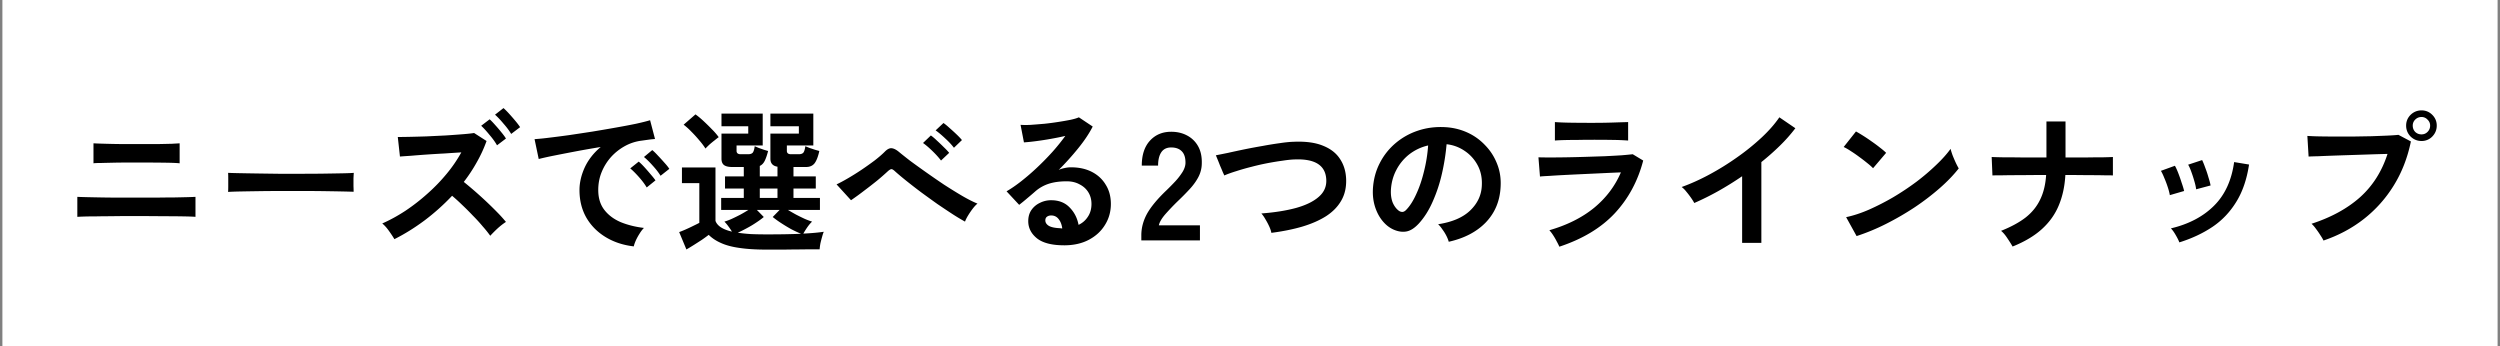
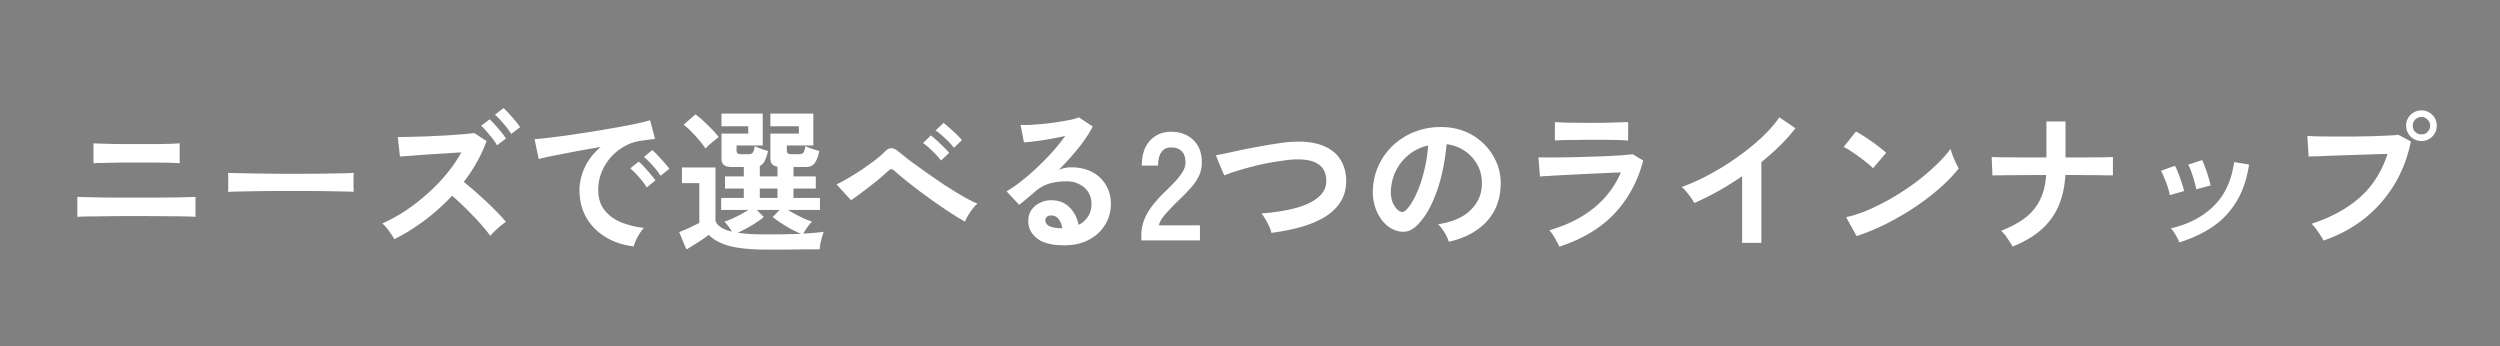
<svg xmlns="http://www.w3.org/2000/svg" width="520" height="72" fill="none">
  <rect width="100%" height="100%" fill="#808080" stroke="none" />
-   <path fill="#fff" d="M.5 0h519v72H.5z" />
  <path d="M16.084 45.104v-4.16c.405.021 1.067.043 1.984.064.917.021 1.984.043 3.2.064 1.216.021 2.496.032 3.84.032H32.596c1.237-.021 2.4-.032 3.488-.032 1.11-.021 2.07-.043 2.88-.064.81-.021 1.376-.043 1.696-.064v4.16c-.448-.043-1.28-.075-2.496-.096a241.072 241.072 0 0 0-4.224-.032c-1.6-.021-3.253-.032-4.96-.032h-2.784c-1.024 0-2.07.01-3.136.032-1.067 0-2.08.01-3.04.032-.96 0-1.792.01-2.496.032a36.77 36.77 0 0 0-1.44.064Zm3.36-11.136v-4.16c.32.021.821.043 1.504.064.683.021 1.483.043 2.4.064.939.021 1.91.032 2.912.032H32.82c1.13-.021 2.101-.043 2.912-.064.81-.043 1.355-.075 1.632-.096v4.16c-.533-.064-1.515-.107-2.944-.128a349.069 349.069 0 0 0-5.152-.032h-2.752c-1.003 0-1.995.01-2.976.032-.981.021-1.845.043-2.592.064-.747 0-1.248.021-1.504.064Zm28 5.952c.021-.299.032-.704.032-1.216v-1.536c0-.512-.01-.917-.032-1.216.405.021 1.12.043 2.144.064 1.045.021 2.283.043 3.712.064 1.45.021 2.997.043 4.64.064h4.928c1.643 0 3.19-.01 4.64-.032a705.38 705.38 0 0 0 3.808-.064c1.067-.021 1.824-.053 2.272-.096-.021.277-.043.672-.064 1.184v1.568c.021.512.032.907.032 1.184-.533-.021-1.323-.043-2.368-.064-1.024-.021-2.23-.043-3.616-.064a281.929 281.929 0 0 0-4.384-.032h-4.672c-1.579 0-3.083.01-4.512.032-1.43.021-2.72.043-3.872.064-1.13.021-2.027.053-2.688.096Zm34.592 9.824c-.277-.47-.65-1.035-1.12-1.696-.47-.661-.939-1.184-1.408-1.568 1.6-.704 3.2-1.579 4.8-2.624a40.451 40.451 0 0 0 4.576-3.552 36.387 36.387 0 0 0 4-4.128 28.903 28.903 0 0 0 3.072-4.48c-1.045.064-2.197.139-3.456.224a216.816 216.816 0 0 0-7.04.48c-.981.064-1.739.117-2.272.16l-.448-4.064c.533 0 1.333-.01 2.4-.032a293.89 293.89 0 0 0 3.584-.096l3.968-.192a211.28 211.28 0 0 0 3.552-.256c1.067-.085 1.856-.17 2.368-.256l2.592 1.664a27.864 27.864 0 0 1-2.016 4.384 32.039 32.039 0 0 1-2.72 4.128 80.852 80.852 0 0 1 7.072 6.432 28.442 28.442 0 0 1 1.696 1.888c-.533.341-1.099.779-1.696 1.312a27.034 27.034 0 0 0-1.568 1.568 23.165 23.165 0 0 0-1.568-1.952 32.508 32.508 0 0 0-2.048-2.24 53.831 53.831 0 0 0-2.208-2.208 39.405 39.405 0 0 0-2.112-1.92 45.575 45.575 0 0 1-5.76 5.152c-2.07 1.536-4.15 2.827-6.24 3.872Zm21.344-19.52c-.384-.683-.907-1.408-1.568-2.176-.64-.79-1.216-1.419-1.728-1.888l1.76-1.344c.299.256.672.64 1.12 1.152.448.49.885 1.003 1.312 1.536.427.512.747.95.96 1.312l-1.856 1.408Zm2.944-2.368c-.405-.683-.939-1.397-1.6-2.144-.64-.768-1.227-1.387-1.76-1.856l1.76-1.376c.32.277.704.661 1.152 1.152.448.49.885.992 1.312 1.504.427.512.757.95.992 1.312l-1.856 1.408Zm25.504 23.392c-2.219-.256-4.181-.907-5.888-1.952-1.707-1.045-3.04-2.4-4-4.064-.939-1.664-1.408-3.563-1.408-5.696 0-1.536.363-3.104 1.088-4.704.747-1.6 1.856-3.019 3.328-4.256a214.12 214.12 0 0 0-5.12.896c-1.685.32-3.221.619-4.608.896a67.697 67.697 0 0 0-3.168.704l-.864-4.128a52.214 52.214 0 0 0 2.912-.288c1.259-.15 2.667-.33 4.224-.544 1.579-.235 3.2-.48 4.864-.736 1.685-.277 3.307-.555 4.864-.832 1.579-.277 2.987-.544 4.224-.8 1.259-.277 2.24-.523 2.944-.736l1.024 3.904a19.15 19.15 0 0 0-1.248.128c-.469.064-1.003.139-1.6.224a9.561 9.561 0 0 0-3.36 1.088 11.146 11.146 0 0 0-2.88 2.24 10.879 10.879 0 0 0-1.984 3.136c-.491 1.173-.736 2.443-.736 3.808 0 1.643.416 3.008 1.248 4.096.832 1.088 1.963 1.941 3.392 2.56 1.451.597 3.072 1.003 4.864 1.216-.32.32-.629.725-.928 1.216-.299.47-.555.939-.768 1.408-.213.49-.352.896-.416 1.216Zm5.568-14.688c-.405-.661-.949-1.365-1.632-2.112-.661-.747-1.269-1.344-1.824-1.792l1.728-1.44c.32.256.704.63 1.152 1.12.469.49.928.992 1.376 1.504.448.49.789.917 1.024 1.28l-1.824 1.44Zm-2.88 2.432c-.405-.683-.939-1.397-1.6-2.144-.661-.747-1.269-1.355-1.824-1.824l1.76-1.408c.32.256.704.63 1.152 1.12.448.49.885.992 1.312 1.504.448.512.789.939 1.024 1.28l-1.824 1.472ZM159.54 51.92c-2.261 0-4.171-.117-5.728-.352-1.536-.213-2.816-.555-3.84-1.024-1.024-.448-1.877-1.013-2.56-1.696-.384.299-.853.64-1.408 1.024-.555.363-1.12.725-1.696 1.088a42.51 42.51 0 0 1-1.536.928l-1.504-3.616c.363-.128.811-.31 1.344-.544.533-.235 1.056-.48 1.568-.736.533-.256.96-.47 1.28-.64v-8.256h-3.616v-3.264h6.976v11.104c.363 1.045 1.504 1.792 3.424 2.24a10.855 10.855 0 0 0-.736-1.088 8.144 8.144 0 0 0-.832-.992c.448-.128.96-.32 1.536-.576a48.085 48.085 0 0 0 1.824-.896 30.28 30.28 0 0 0 1.632-.96h-5.664v-2.496h4.704v-1.952h-3.904v-2.528h3.904v-1.952h-2.4c-.789 0-1.365-.139-1.728-.416-.341-.277-.512-.715-.512-1.312v-5.216h5.568v-1.536h-5.568v-2.624h8.576v6.624h-5.44v1.12c0 .47.288.704.864.704h1.536c.448 0 .768-.107.96-.32.192-.235.331-.683.416-1.344.213.085.491.203.832.352l1.088.384.864.256c-.213.853-.448 1.536-.704 2.048-.256.512-.597.864-1.024 1.056v2.176h3.68v-2.016c-.981-.15-1.472-.704-1.472-1.664v-5.216h5.92v-1.536h-5.92v-2.624h8.928v6.624h-5.504v1.12c0 .47.288.704.864.704h1.6c.448 0 .768-.107.96-.32.192-.235.331-.683.416-1.344.213.085.501.203.864.352l1.152.384c.384.107.683.192.896.256-.256 1.173-.587 2.027-.992 2.56-.405.512-.992.768-1.76.768h-2.624v1.952h4.64v2.528h-4.64v1.952h5.504v2.496h-6.656c.491.299 1.045.619 1.664.96.619.32 1.227.619 1.824.896.597.256 1.109.448 1.536.576-.341.32-.683.725-1.024 1.216-.32.47-.587.896-.8 1.28 1.707-.085 3.125-.213 4.256-.384-.107.235-.224.587-.352 1.056-.128.448-.245.907-.352 1.376-.085.49-.139.896-.16 1.216h-2.336c-.939.021-1.952.032-3.04.032-1.067.021-2.091.032-3.072.032h-2.496Zm0-3.168c1.387 0 2.667-.01 3.84-.032 1.173-.021 2.251-.053 3.232-.096a27.62 27.62 0 0 1-2.048-.96 34.89 34.89 0 0 1-2.112-1.28 20.53 20.53 0 0 1-1.728-1.248l1.44-1.472h-4.736l1.44 1.472c-.427.363-.949.747-1.568 1.152-.597.405-1.237.79-1.92 1.152-.661.363-1.301.683-1.92.96.811.128 1.717.224 2.72.288 1.003.043 2.123.064 3.36.064Zm-12.8-17.856a14.172 14.172 0 0 0-1.28-1.696 25.757 25.757 0 0 0-1.632-1.792 13.9 13.9 0 0 0-1.632-1.472l2.464-2.144c.512.363 1.067.821 1.664 1.376.597.555 1.184 1.13 1.76 1.728a12.93 12.93 0 0 1 1.408 1.632c-.213.15-.501.373-.864.672-.363.277-.725.576-1.088.896-.341.32-.608.587-.8.8Zm11.296 10.272h3.68v-1.952h-3.68v1.952Zm42.688 4.928a44.814 44.814 0 0 1-2.56-1.536c-.981-.64-2.037-1.344-3.168-2.112-1.109-.79-2.219-1.59-3.328-2.4a126.57 126.57 0 0 1-3.104-2.4c-.96-.768-1.76-1.44-2.4-2.016-.32-.299-.565-.448-.736-.448-.171 0-.405.128-.704.384a51.32 51.32 0 0 1-2.304 2.016c-.875.704-1.781 1.408-2.72 2.112a59.644 59.644 0 0 1-2.688 1.952l-3.008-3.296c.64-.299 1.419-.715 2.336-1.248a54.291 54.291 0 0 0 2.816-1.76 66.913 66.913 0 0 0 2.752-1.952c.853-.661 1.547-1.259 2.08-1.792.533-.555 1.024-.81 1.472-.768.469.043 1.003.32 1.6.832.491.405 1.216.981 2.176 1.728.981.725 2.091 1.525 3.328 2.4a196.3 196.3 0 0 0 3.808 2.624c1.323.853 2.581 1.632 3.776 2.336 1.216.704 2.272 1.237 3.168 1.6-.299.235-.629.587-.992 1.056-.341.448-.661.917-.96 1.408-.299.49-.512.917-.64 1.28Zm-4.992-12.704c-.469-.619-1.067-1.28-1.792-1.984-.725-.704-1.376-1.259-1.952-1.664l1.632-1.568c.341.235.757.587 1.248 1.056.491.448.971.907 1.44 1.376.491.47.864.864 1.12 1.184l-1.696 1.6Zm2.688-2.656c-.469-.619-1.077-1.27-1.824-1.952-.747-.704-1.408-1.259-1.984-1.664l1.632-1.536c.341.235.757.576 1.248 1.024.491.427.981.875 1.472 1.344.491.47.864.864 1.12 1.184l-1.664 1.6Zm22.944 20.288c-2.56 0-4.448-.48-5.664-1.44-1.216-.981-1.824-2.176-1.824-3.584 0-.917.224-1.696.672-2.336a4.39 4.39 0 0 1 1.76-1.472 5.15 5.15 0 0 1 2.336-.544c1.579 0 2.848.49 3.808 1.472.981.981 1.611 2.197 1.888 3.648a4.524 4.524 0 0 0 1.92-1.664c.512-.747.768-1.643.768-2.688 0-.896-.213-1.696-.64-2.4-.427-.704-1.035-1.259-1.824-1.664-.768-.427-1.664-.64-2.688-.64-1.429 0-2.677.17-3.744.512a8.114 8.114 0 0 0-2.848 1.632c-.384.341-.896.779-1.536 1.312a41.01 41.01 0 0 1-1.76 1.44l-2.624-2.816c.96-.555 1.984-1.259 3.072-2.112a48.077 48.077 0 0 0 3.296-2.848A56.68 56.68 0 0 0 218.9 31.6a43.672 43.672 0 0 0 2.688-3.328 57.25 57.25 0 0 1-3.008.608 61.494 61.494 0 0 1-3.104.48 38.23 38.23 0 0 1-2.496.256l-.704-3.648a17.79 17.79 0 0 0 2.144 0c.875-.064 1.813-.139 2.816-.224a56.828 56.828 0 0 0 2.912-.384 61.1 61.1 0 0 0 2.56-.448c.768-.17 1.333-.341 1.696-.512l2.88 1.92c-.725 1.43-1.728 2.933-3.008 4.512a57.473 57.473 0 0 1-4.064 4.512c.363-.17.768-.299 1.216-.384a5.65 5.65 0 0 1 1.312-.16c1.685 0 3.147.32 4.384.96 1.237.64 2.197 1.536 2.88 2.688.704 1.13 1.056 2.453 1.056 3.968 0 1.6-.405 3.05-1.216 4.352-.789 1.301-1.909 2.336-3.36 3.104-1.451.768-3.157 1.152-5.12 1.152Zm-.416-3.52c-.107-.81-.363-1.461-.768-1.952-.384-.49-.896-.736-1.536-.736-.341 0-.629.085-.864.256-.235.17-.352.427-.352.768 0 .448.235.821.704 1.12.491.299 1.301.47 2.432.512a.605.605 0 0 0 .192.032h.192ZM237.396 50v-1.056c0-1.536.395-3.03 1.184-4.48.811-1.45 2.155-3.072 4.032-4.864.661-.64 1.291-1.28 1.888-1.92a13.624 13.624 0 0 0 1.472-1.92c.384-.64.587-1.248.608-1.824.021-1.11-.235-1.93-.768-2.464-.512-.533-1.248-.8-2.208-.8-.917 0-1.6.33-2.048.992-.448.661-.672 1.59-.672 2.784h-3.392c0-2.219.565-3.947 1.696-5.184s2.603-1.856 4.416-1.856c1.237 0 2.336.256 3.296.768a5.552 5.552 0 0 1 2.304 2.24c.555.981.811 2.187.768 3.616a6.184 6.184 0 0 1-.704 2.784c-.448.853-1.045 1.685-1.792 2.496a54.303 54.303 0 0 1-2.496 2.528 50.51 50.51 0 0 0-2.624 2.752c-.747.875-1.184 1.632-1.312 2.272h8.544V50h-12.192Zm27.047-1.568c-.064-.384-.213-.832-.448-1.344a14.557 14.557 0 0 0-.8-1.504c-.277-.49-.555-.885-.832-1.184 2.795-.213 5.205-.597 7.232-1.152 2.048-.576 3.616-1.344 4.704-2.304 1.109-.96 1.632-2.144 1.568-3.552-.128-3.008-2.347-4.416-6.656-4.224-.661.021-1.472.107-2.432.256-.96.128-2.005.299-3.136.512a50.55 50.55 0 0 0-3.36.768 46.503 46.503 0 0 0-3.136.896c-.981.299-1.813.597-2.496.896 0-.021-.096-.235-.288-.64a46.391 46.391 0 0 0-.608-1.44 48.356 48.356 0 0 0-.576-1.44c-.171-.427-.267-.65-.288-.672a269.1 269.1 0 0 0 2.56-.512c1.045-.235 2.187-.48 3.424-.736 1.259-.256 2.517-.49 3.776-.704a71.522 71.522 0 0 1 3.552-.576c1.131-.17 2.091-.267 2.88-.288 2.453-.107 4.469.16 6.048.8 1.579.619 2.763 1.525 3.552 2.72.811 1.195 1.248 2.603 1.312 4.224.064 1.728-.277 3.232-1.024 4.512-.725 1.259-1.781 2.336-3.168 3.232-1.387.875-3.051 1.6-4.992 2.176-1.92.555-4.043.981-6.368 1.28Zm36.896 1.856c-.085-.341-.245-.747-.48-1.216a8.813 8.813 0 0 0-.832-1.344 6.093 6.093 0 0 0-.896-1.088c2.923-.448 5.141-1.397 6.656-2.848 1.536-1.472 2.347-3.2 2.432-5.184.085-1.579-.203-2.987-.864-4.224a8.202 8.202 0 0 0-2.72-3.008A8.142 8.142 0 0 0 300.891 30a44.978 44.978 0 0 1-.96 6.08 31.022 31.022 0 0 1-1.92 5.824c-.789 1.813-1.76 3.35-2.912 4.608-.875.939-1.728 1.483-2.56 1.632-.811.15-1.675.032-2.592-.352-.896-.384-1.685-.992-2.368-1.824-.683-.832-1.205-1.813-1.568-2.944-.363-1.152-.512-2.379-.448-3.68.107-1.941.565-3.712 1.376-5.312a13.342 13.342 0 0 1 3.264-4.192 14.003 14.003 0 0 1 4.704-2.656c1.771-.597 3.659-.843 5.664-.736 1.621.085 3.147.448 4.576 1.088a11.635 11.635 0 0 1 3.744 2.656c1.088 1.11 1.92 2.4 2.496 3.872.597 1.472.843 3.083.736 4.832-.149 2.923-1.173 5.376-3.072 7.36-1.899 1.963-4.469 3.307-7.712 4.032Zm-10.4-6.464c.235.17.48.256.736.256s.512-.128.768-.384c.768-.768 1.472-1.856 2.112-3.264.661-1.408 1.205-2.997 1.632-4.768a30.72 30.72 0 0 0 .864-5.408 10.01 10.01 0 0 0-3.936 1.856 9.933 9.933 0 0 0-2.688 3.264c-.661 1.259-1.035 2.645-1.12 4.16-.043 1.003.085 1.877.384 2.624.32.725.736 1.28 1.248 1.664Zm33.408 7.488a12.703 12.703 0 0 0-.544-1.088 13.105 13.105 0 0 0-.736-1.28 7.932 7.932 0 0 0-.8-1.056c3.691-1.067 6.784-2.613 9.28-4.64 2.496-2.048 4.363-4.512 5.6-7.392-1.067.043-2.283.096-3.648.16-1.344.064-2.72.128-4.128.192-1.387.064-2.709.128-3.968.192a183.13 183.13 0 0 0-3.232.192c-.896.043-1.515.085-1.856.128l-.32-4c.555.021 1.344.032 2.368.032 1.024 0 2.176-.01 3.456-.032 1.28-.021 2.603-.053 3.968-.096 1.365-.043 2.688-.085 3.968-.128 1.301-.064 2.464-.128 3.488-.192a80.338 80.338 0 0 0 2.368-.224l2.176 1.312c-1.109 4.267-3.083 7.925-5.92 10.976-2.837 3.03-6.677 5.344-11.52 6.944Zm-.928-22.08v-3.84c.811.064 1.867.107 3.168.128 1.301.021 2.805.032 4.512.032 1.643 0 3.115-.021 4.416-.064 1.301-.043 2.347-.075 3.136-.096v3.84a51.628 51.628 0 0 0-3.072-.128 262.546 262.546 0 0 0-4.48-.032c-.96 0-1.941.01-2.944.032-.981 0-1.899.01-2.752.032-.832.021-1.493.053-1.984.096Zm38.944 21.28V36.656a66.921 66.921 0 0 1-4.992 3.104 56.271 56.271 0 0 1-4.96 2.464c-.171-.32-.405-.693-.704-1.12a17.842 17.842 0 0 0-.96-1.248 5.093 5.093 0 0 0-.96-.96c1.856-.661 3.776-1.525 5.76-2.592a54.54 54.54 0 0 0 5.728-3.552 47.385 47.385 0 0 0 5.088-4.096c1.536-1.43 2.784-2.848 3.744-4.256l3.328 2.272a32.67 32.67 0 0 1-3.2 3.616 50.871 50.871 0 0 1-3.872 3.424v16.8h-4Zm23.808-1.408-2.176-3.936c1.515-.32 3.104-.843 4.768-1.568a51.573 51.573 0 0 0 5.056-2.592 55.278 55.278 0 0 0 4.8-3.2 45.925 45.925 0 0 0 4.096-3.488c1.237-1.173 2.24-2.293 3.008-3.36.085.363.224.81.416 1.344.213.533.437 1.056.672 1.568.235.49.437.875.608 1.152-1.045 1.344-2.357 2.71-3.936 4.096a51.564 51.564 0 0 1-5.184 3.968 58.551 58.551 0 0 1-5.952 3.456 43.024 43.024 0 0 1-6.176 2.56Zm3.424-14.112c-.277-.299-.672-.65-1.184-1.056a33.178 33.178 0 0 0-1.664-1.28 26.188 26.188 0 0 0-1.76-1.216c-.576-.384-1.077-.672-1.504-.864l2.56-3.232c.427.235.928.533 1.504.896a36.24 36.24 0 0 1 1.76 1.184c.619.427 1.195.853 1.728 1.28.533.405.96.768 1.28 1.088l-2.72 3.2Zm29.024 16.288c-.277-.49-.64-1.067-1.088-1.728-.448-.683-.885-1.195-1.312-1.536 2.091-.832 3.797-1.76 5.12-2.784 1.323-1.045 2.325-2.283 3.008-3.712.704-1.43 1.12-3.136 1.248-5.12-1.728 0-3.381.01-4.96.032-1.579 0-2.923.01-4.032.032-1.109 0-1.835.01-2.176.032l-.16-3.84c.341.021 1.077.043 2.208.064 1.131 0 2.496.01 4.096.032h5.088v-7.488h3.968v7.488h4.416c1.387-.021 2.56-.032 3.52-.032.96-.021 1.6-.043 1.92-.064v3.84c-.256-.021-.864-.032-1.824-.032-.96-.021-2.144-.032-3.552-.032a299.172 299.172 0 0 0-4.512-.032c-.128 2.347-.587 4.459-1.376 6.336-.768 1.856-1.941 3.499-3.52 4.928-1.557 1.408-3.584 2.613-6.08 3.616Zm34.688-.864c-.171-.448-.427-.96-.768-1.536-.341-.597-.672-1.056-.992-1.376 3.691-.875 6.667-2.432 8.928-4.672 2.283-2.24 3.691-5.28 4.224-9.12l3.104.512c-.469 3.093-1.365 5.696-2.688 7.808-1.301 2.112-2.955 3.84-4.96 5.184-1.984 1.323-4.267 2.39-6.848 3.2Zm-1.984-9.824c-.064-.427-.203-.97-.416-1.632a21.536 21.536 0 0 0-.736-1.952c-.256-.64-.491-1.13-.704-1.472l2.912-1.056c.213.363.448.875.704 1.536.256.661.491 1.333.704 2.016.235.661.405 1.227.512 1.696l-2.976.864Zm5.472-1.216c-.043-.427-.16-.97-.352-1.632a26.818 26.818 0 0 0-.64-1.984c-.235-.661-.459-1.163-.672-1.504l2.912-.96c.192.384.405.907.64 1.568.256.661.48 1.333.672 2.016.213.661.363 1.227.448 1.696l-3.008.8Zm26.496 10.656a8.573 8.573 0 0 0-.64-1.088 16.889 16.889 0 0 0-.928-1.344c-.32-.448-.629-.8-.928-1.056 4.075-1.323 7.435-3.157 10.08-5.504 2.645-2.368 4.555-5.376 5.728-9.024a285.92 285.92 0 0 0-3.424.096c-1.259.043-2.56.085-3.904.128-1.344.043-2.635.085-3.872.128-1.216.043-2.283.085-3.2.128-.917.021-1.589.043-2.016.064l-.256-4.288a53.31 53.31 0 0 0 2.432.096c1.024.021 2.144.032 3.36.032h3.776c1.301-.021 2.549-.043 3.744-.064 1.216-.043 2.315-.085 3.296-.128.981-.043 1.76-.096 2.336-.16l2.592 1.376c-.704 3.413-1.899 6.475-3.584 9.184a26.443 26.443 0 0 1-6.208 6.944c-2.453 1.92-5.248 3.413-8.384 4.48Zm20.384-20.704c-.875 0-1.632-.31-2.272-.928-.619-.64-.928-1.397-.928-2.272 0-.875.309-1.621.928-2.24.64-.619 1.397-.928 2.272-.928.875 0 1.621.31 2.24.928.619.619.928 1.365.928 2.24 0 .875-.309 1.632-.928 2.272a3.052 3.052 0 0 1-2.24.928Zm0-1.376c.491 0 .907-.17 1.248-.512.363-.363.544-.8.544-1.312 0-.49-.181-.907-.544-1.248a1.648 1.648 0 0 0-1.248-.544c-.512 0-.949.181-1.312.544a1.7 1.7 0 0 0-.512 1.248c0 .512.171.95.512 1.312.363.341.8.512 1.312.512Z" fill="#fff" />
-   <path d="M16.084 45.104v-4.16c.405.021 1.067.043 1.984.064.917.021 1.984.043 3.2.064 1.216.021 2.496.032 3.84.032H32.596c1.237-.021 2.4-.032 3.488-.032 1.11-.021 2.07-.043 2.88-.064.81-.021 1.376-.043 1.696-.064v4.16c-.448-.043-1.28-.075-2.496-.096a241.072 241.072 0 0 0-4.224-.032c-1.6-.021-3.253-.032-4.96-.032h-2.784c-1.024 0-2.07.01-3.136.032-1.067 0-2.08.01-3.04.032-.96 0-1.792.01-2.496.032a36.77 36.77 0 0 0-1.44.064Zm3.36-11.136v-4.16c.32.021.821.043 1.504.064.683.021 1.483.043 2.4.064.939.021 1.91.032 2.912.032H32.82c1.13-.021 2.101-.043 2.912-.064.81-.043 1.355-.075 1.632-.096v4.16c-.533-.064-1.515-.107-2.944-.128a349.069 349.069 0 0 0-5.152-.032h-2.752c-1.003 0-1.995.01-2.976.032-.981.021-1.845.043-2.592.064-.747 0-1.248.021-1.504.064Zm28 5.952c.021-.299.032-.704.032-1.216v-1.536c0-.512-.01-.917-.032-1.216.405.021 1.12.043 2.144.064 1.045.021 2.283.043 3.712.064 1.45.021 2.997.043 4.64.064h4.928c1.643 0 3.19-.01 4.64-.032a705.38 705.38 0 0 0 3.808-.064c1.067-.021 1.824-.053 2.272-.096-.021.277-.043.672-.064 1.184v1.568c.021.512.032.907.032 1.184-.533-.021-1.323-.043-2.368-.064-1.024-.021-2.23-.043-3.616-.064a281.929 281.929 0 0 0-4.384-.032h-4.672c-1.579 0-3.083.01-4.512.032-1.43.021-2.72.043-3.872.064-1.13.021-2.027.053-2.688.096Zm34.592 9.824c-.277-.47-.65-1.035-1.12-1.696-.47-.661-.939-1.184-1.408-1.568 1.6-.704 3.2-1.579 4.8-2.624a40.451 40.451 0 0 0 4.576-3.552 36.387 36.387 0 0 0 4-4.128 28.903 28.903 0 0 0 3.072-4.48c-1.045.064-2.197.139-3.456.224a216.816 216.816 0 0 0-7.04.48c-.981.064-1.739.117-2.272.16l-.448-4.064c.533 0 1.333-.01 2.4-.032a293.89 293.89 0 0 0 3.584-.096l3.968-.192a211.28 211.28 0 0 0 3.552-.256c1.067-.085 1.856-.17 2.368-.256l2.592 1.664a27.864 27.864 0 0 1-2.016 4.384 32.039 32.039 0 0 1-2.72 4.128 80.852 80.852 0 0 1 7.072 6.432 28.442 28.442 0 0 1 1.696 1.888c-.533.341-1.099.779-1.696 1.312a27.034 27.034 0 0 0-1.568 1.568 23.165 23.165 0 0 0-1.568-1.952 32.508 32.508 0 0 0-2.048-2.24 53.831 53.831 0 0 0-2.208-2.208 39.405 39.405 0 0 0-2.112-1.92 45.575 45.575 0 0 1-5.76 5.152c-2.07 1.536-4.15 2.827-6.24 3.872Zm21.344-19.52c-.384-.683-.907-1.408-1.568-2.176-.64-.79-1.216-1.419-1.728-1.888l1.76-1.344c.299.256.672.64 1.12 1.152.448.49.885 1.003 1.312 1.536.427.512.747.95.96 1.312l-1.856 1.408Zm2.944-2.368c-.405-.683-.939-1.397-1.6-2.144-.64-.768-1.227-1.387-1.76-1.856l1.76-1.376c.32.277.704.661 1.152 1.152.448.49.885.992 1.312 1.504.427.512.757.95.992 1.312l-1.856 1.408Zm25.504 23.392c-2.219-.256-4.181-.907-5.888-1.952-1.707-1.045-3.04-2.4-4-4.064-.939-1.664-1.408-3.563-1.408-5.696 0-1.536.363-3.104 1.088-4.704.747-1.6 1.856-3.019 3.328-4.256a214.12 214.12 0 0 0-5.12.896c-1.685.32-3.221.619-4.608.896a67.697 67.697 0 0 0-3.168.704l-.864-4.128a52.214 52.214 0 0 0 2.912-.288c1.259-.15 2.667-.33 4.224-.544 1.579-.235 3.2-.48 4.864-.736 1.685-.277 3.307-.555 4.864-.832 1.579-.277 2.987-.544 4.224-.8 1.259-.277 2.24-.523 2.944-.736l1.024 3.904a19.15 19.15 0 0 0-1.248.128c-.469.064-1.003.139-1.6.224a9.561 9.561 0 0 0-3.36 1.088 11.146 11.146 0 0 0-2.88 2.24 10.879 10.879 0 0 0-1.984 3.136c-.491 1.173-.736 2.443-.736 3.808 0 1.643.416 3.008 1.248 4.096.832 1.088 1.963 1.941 3.392 2.56 1.451.597 3.072 1.003 4.864 1.216-.32.32-.629.725-.928 1.216-.299.47-.555.939-.768 1.408-.213.49-.352.896-.416 1.216Zm5.568-14.688c-.405-.661-.949-1.365-1.632-2.112-.661-.747-1.269-1.344-1.824-1.792l1.728-1.44c.32.256.704.63 1.152 1.12.469.49.928.992 1.376 1.504.448.49.789.917 1.024 1.28l-1.824 1.44Zm-2.88 2.432c-.405-.683-.939-1.397-1.6-2.144-.661-.747-1.269-1.355-1.824-1.824l1.76-1.408c.32.256.704.63 1.152 1.12.448.49.885.992 1.312 1.504.448.512.789.939 1.024 1.28l-1.824 1.472ZM159.54 51.92c-2.261 0-4.171-.117-5.728-.352-1.536-.213-2.816-.555-3.84-1.024-1.024-.448-1.877-1.013-2.56-1.696-.384.299-.853.64-1.408 1.024-.555.363-1.12.725-1.696 1.088a42.51 42.51 0 0 1-1.536.928l-1.504-3.616c.363-.128.811-.31 1.344-.544.533-.235 1.056-.48 1.568-.736.533-.256.96-.47 1.28-.64v-8.256h-3.616v-3.264h6.976v11.104c.363 1.045 1.504 1.792 3.424 2.24a10.855 10.855 0 0 0-.736-1.088 8.144 8.144 0 0 0-.832-.992c.448-.128.96-.32 1.536-.576a48.085 48.085 0 0 0 1.824-.896 30.28 30.28 0 0 0 1.632-.96h-5.664v-2.496h4.704v-1.952h-3.904v-2.528h3.904v-1.952h-2.4c-.789 0-1.365-.139-1.728-.416-.341-.277-.512-.715-.512-1.312v-5.216h5.568v-1.536h-5.568v-2.624h8.576v6.624h-5.44v1.12c0 .47.288.704.864.704h1.536c.448 0 .768-.107.96-.32.192-.235.331-.683.416-1.344.213.085.491.203.832.352l1.088.384.864.256c-.213.853-.448 1.536-.704 2.048-.256.512-.597.864-1.024 1.056v2.176h3.68v-2.016c-.981-.15-1.472-.704-1.472-1.664v-5.216h5.92v-1.536h-5.92v-2.624h8.928v6.624h-5.504v1.12c0 .47.288.704.864.704h1.6c.448 0 .768-.107.96-.32.192-.235.331-.683.416-1.344.213.085.501.203.864.352l1.152.384c.384.107.683.192.896.256-.256 1.173-.587 2.027-.992 2.56-.405.512-.992.768-1.76.768h-2.624v1.952h4.64v2.528h-4.64v1.952h5.504v2.496h-6.656c.491.299 1.045.619 1.664.96.619.32 1.227.619 1.824.896.597.256 1.109.448 1.536.576-.341.32-.683.725-1.024 1.216-.32.47-.587.896-.8 1.28 1.707-.085 3.125-.213 4.256-.384-.107.235-.224.587-.352 1.056-.128.448-.245.907-.352 1.376-.085.49-.139.896-.16 1.216h-2.336c-.939.021-1.952.032-3.04.032-1.067.021-2.091.032-3.072.032h-2.496Zm0-3.168c1.387 0 2.667-.01 3.84-.032 1.173-.021 2.251-.053 3.232-.096a27.62 27.62 0 0 1-2.048-.96 34.89 34.89 0 0 1-2.112-1.28 20.53 20.53 0 0 1-1.728-1.248l1.44-1.472h-4.736l1.44 1.472c-.427.363-.949.747-1.568 1.152-.597.405-1.237.79-1.92 1.152-.661.363-1.301.683-1.92.96.811.128 1.717.224 2.72.288 1.003.043 2.123.064 3.36.064Zm-12.8-17.856a14.172 14.172 0 0 0-1.28-1.696 25.757 25.757 0 0 0-1.632-1.792 13.9 13.9 0 0 0-1.632-1.472l2.464-2.144c.512.363 1.067.821 1.664 1.376.597.555 1.184 1.13 1.76 1.728a12.93 12.93 0 0 1 1.408 1.632c-.213.15-.501.373-.864.672-.363.277-.725.576-1.088.896-.341.32-.608.587-.8.8Zm11.296 10.272h3.68v-1.952h-3.68v1.952Zm42.688 4.928a44.814 44.814 0 0 1-2.56-1.536c-.981-.64-2.037-1.344-3.168-2.112-1.109-.79-2.219-1.59-3.328-2.4a126.57 126.57 0 0 1-3.104-2.4c-.96-.768-1.76-1.44-2.4-2.016-.32-.299-.565-.448-.736-.448-.171 0-.405.128-.704.384a51.32 51.32 0 0 1-2.304 2.016c-.875.704-1.781 1.408-2.72 2.112a59.644 59.644 0 0 1-2.688 1.952l-3.008-3.296c.64-.299 1.419-.715 2.336-1.248a54.291 54.291 0 0 0 2.816-1.76 66.913 66.913 0 0 0 2.752-1.952c.853-.661 1.547-1.259 2.08-1.792.533-.555 1.024-.81 1.472-.768.469.043 1.003.32 1.6.832.491.405 1.216.981 2.176 1.728.981.725 2.091 1.525 3.328 2.4a196.3 196.3 0 0 0 3.808 2.624c1.323.853 2.581 1.632 3.776 2.336 1.216.704 2.272 1.237 3.168 1.6-.299.235-.629.587-.992 1.056-.341.448-.661.917-.96 1.408-.299.49-.512.917-.64 1.28Zm-4.992-12.704c-.469-.619-1.067-1.28-1.792-1.984-.725-.704-1.376-1.259-1.952-1.664l1.632-1.568c.341.235.757.587 1.248 1.056.491.448.971.907 1.44 1.376.491.47.864.864 1.12 1.184l-1.696 1.6Zm2.688-2.656c-.469-.619-1.077-1.27-1.824-1.952-.747-.704-1.408-1.259-1.984-1.664l1.632-1.536c.341.235.757.576 1.248 1.024.491.427.981.875 1.472 1.344.491.47.864.864 1.12 1.184l-1.664 1.6Zm22.944 20.288c-2.56 0-4.448-.48-5.664-1.44-1.216-.981-1.824-2.176-1.824-3.584 0-.917.224-1.696.672-2.336a4.39 4.39 0 0 1 1.76-1.472 5.15 5.15 0 0 1 2.336-.544c1.579 0 2.848.49 3.808 1.472.981.981 1.611 2.197 1.888 3.648a4.524 4.524 0 0 0 1.92-1.664c.512-.747.768-1.643.768-2.688 0-.896-.213-1.696-.64-2.4-.427-.704-1.035-1.259-1.824-1.664-.768-.427-1.664-.64-2.688-.64-1.429 0-2.677.17-3.744.512a8.114 8.114 0 0 0-2.848 1.632c-.384.341-.896.779-1.536 1.312a41.01 41.01 0 0 1-1.76 1.44l-2.624-2.816c.96-.555 1.984-1.259 3.072-2.112a48.077 48.077 0 0 0 3.296-2.848A56.68 56.68 0 0 0 218.9 31.6a43.672 43.672 0 0 0 2.688-3.328 57.25 57.25 0 0 1-3.008.608 61.494 61.494 0 0 1-3.104.48 38.23 38.23 0 0 1-2.496.256l-.704-3.648a17.79 17.79 0 0 0 2.144 0c.875-.064 1.813-.139 2.816-.224a56.828 56.828 0 0 0 2.912-.384 61.1 61.1 0 0 0 2.56-.448c.768-.17 1.333-.341 1.696-.512l2.88 1.92c-.725 1.43-1.728 2.933-3.008 4.512a57.473 57.473 0 0 1-4.064 4.512c.363-.17.768-.299 1.216-.384a5.65 5.65 0 0 1 1.312-.16c1.685 0 3.147.32 4.384.96 1.237.64 2.197 1.536 2.88 2.688.704 1.13 1.056 2.453 1.056 3.968 0 1.6-.405 3.05-1.216 4.352-.789 1.301-1.909 2.336-3.36 3.104-1.451.768-3.157 1.152-5.12 1.152Zm-.416-3.52c-.107-.81-.363-1.461-.768-1.952-.384-.49-.896-.736-1.536-.736-.341 0-.629.085-.864.256-.235.17-.352.427-.352.768 0 .448.235.821.704 1.12.491.299 1.301.47 2.432.512a.605.605 0 0 0 .192.032h.192ZM237.396 50v-1.056c0-1.536.395-3.03 1.184-4.48.811-1.45 2.155-3.072 4.032-4.864.661-.64 1.291-1.28 1.888-1.92a13.624 13.624 0 0 0 1.472-1.92c.384-.64.587-1.248.608-1.824.021-1.11-.235-1.93-.768-2.464-.512-.533-1.248-.8-2.208-.8-.917 0-1.6.33-2.048.992-.448.661-.672 1.59-.672 2.784h-3.392c0-2.219.565-3.947 1.696-5.184s2.603-1.856 4.416-1.856c1.237 0 2.336.256 3.296.768a5.552 5.552 0 0 1 2.304 2.24c.555.981.811 2.187.768 3.616a6.184 6.184 0 0 1-.704 2.784c-.448.853-1.045 1.685-1.792 2.496a54.303 54.303 0 0 1-2.496 2.528 50.51 50.51 0 0 0-2.624 2.752c-.747.875-1.184 1.632-1.312 2.272h8.544V50h-12.192Zm27.047-1.568c-.064-.384-.213-.832-.448-1.344a14.557 14.557 0 0 0-.8-1.504c-.277-.49-.555-.885-.832-1.184 2.795-.213 5.205-.597 7.232-1.152 2.048-.576 3.616-1.344 4.704-2.304 1.109-.96 1.632-2.144 1.568-3.552-.128-3.008-2.347-4.416-6.656-4.224-.661.021-1.472.107-2.432.256-.96.128-2.005.299-3.136.512a50.55 50.55 0 0 0-3.36.768 46.503 46.503 0 0 0-3.136.896c-.981.299-1.813.597-2.496.896 0-.021-.096-.235-.288-.64a46.391 46.391 0 0 0-.608-1.44 48.356 48.356 0 0 0-.576-1.44c-.171-.427-.267-.65-.288-.672a269.1 269.1 0 0 0 2.56-.512c1.045-.235 2.187-.48 3.424-.736 1.259-.256 2.517-.49 3.776-.704a71.522 71.522 0 0 1 3.552-.576c1.131-.17 2.091-.267 2.88-.288 2.453-.107 4.469.16 6.048.8 1.579.619 2.763 1.525 3.552 2.72.811 1.195 1.248 2.603 1.312 4.224.064 1.728-.277 3.232-1.024 4.512-.725 1.259-1.781 2.336-3.168 3.232-1.387.875-3.051 1.6-4.992 2.176-1.92.555-4.043.981-6.368 1.28Zm36.896 1.856c-.085-.341-.245-.747-.48-1.216a8.813 8.813 0 0 0-.832-1.344 6.093 6.093 0 0 0-.896-1.088c2.923-.448 5.141-1.397 6.656-2.848 1.536-1.472 2.347-3.2 2.432-5.184.085-1.579-.203-2.987-.864-4.224a8.202 8.202 0 0 0-2.72-3.008A8.142 8.142 0 0 0 300.891 30a44.978 44.978 0 0 1-.96 6.08 31.022 31.022 0 0 1-1.92 5.824c-.789 1.813-1.76 3.35-2.912 4.608-.875.939-1.728 1.483-2.56 1.632-.811.15-1.675.032-2.592-.352-.896-.384-1.685-.992-2.368-1.824-.683-.832-1.205-1.813-1.568-2.944-.363-1.152-.512-2.379-.448-3.68.107-1.941.565-3.712 1.376-5.312a13.342 13.342 0 0 1 3.264-4.192 14.003 14.003 0 0 1 4.704-2.656c1.771-.597 3.659-.843 5.664-.736 1.621.085 3.147.448 4.576 1.088a11.635 11.635 0 0 1 3.744 2.656c1.088 1.11 1.92 2.4 2.496 3.872.597 1.472.843 3.083.736 4.832-.149 2.923-1.173 5.376-3.072 7.36-1.899 1.963-4.469 3.307-7.712 4.032Zm-10.4-6.464c.235.17.48.256.736.256s.512-.128.768-.384c.768-.768 1.472-1.856 2.112-3.264.661-1.408 1.205-2.997 1.632-4.768a30.72 30.72 0 0 0 .864-5.408 10.01 10.01 0 0 0-3.936 1.856 9.933 9.933 0 0 0-2.688 3.264c-.661 1.259-1.035 2.645-1.12 4.16-.043 1.003.085 1.877.384 2.624.32.725.736 1.28 1.248 1.664Zm33.408 7.488a12.703 12.703 0 0 0-.544-1.088 13.105 13.105 0 0 0-.736-1.28 7.932 7.932 0 0 0-.8-1.056c3.691-1.067 6.784-2.613 9.28-4.64 2.496-2.048 4.363-4.512 5.6-7.392-1.067.043-2.283.096-3.648.16-1.344.064-2.72.128-4.128.192-1.387.064-2.709.128-3.968.192a183.13 183.13 0 0 0-3.232.192c-.896.043-1.515.085-1.856.128l-.32-4c.555.021 1.344.032 2.368.032 1.024 0 2.176-.01 3.456-.032 1.28-.021 2.603-.053 3.968-.096 1.365-.043 2.688-.085 3.968-.128 1.301-.064 2.464-.128 3.488-.192a80.338 80.338 0 0 0 2.368-.224l2.176 1.312c-1.109 4.267-3.083 7.925-5.92 10.976-2.837 3.03-6.677 5.344-11.52 6.944Zm-.928-22.08v-3.84c.811.064 1.867.107 3.168.128 1.301.021 2.805.032 4.512.032 1.643 0 3.115-.021 4.416-.064 1.301-.043 2.347-.075 3.136-.096v3.84a51.628 51.628 0 0 0-3.072-.128 262.546 262.546 0 0 0-4.48-.032c-.96 0-1.941.01-2.944.032-.981 0-1.899.01-2.752.032-.832.021-1.493.053-1.984.096Zm38.944 21.28V36.656a66.921 66.921 0 0 1-4.992 3.104 56.271 56.271 0 0 1-4.96 2.464c-.171-.32-.405-.693-.704-1.12a17.842 17.842 0 0 0-.96-1.248 5.093 5.093 0 0 0-.96-.96c1.856-.661 3.776-1.525 5.76-2.592a54.54 54.54 0 0 0 5.728-3.552 47.385 47.385 0 0 0 5.088-4.096c1.536-1.43 2.784-2.848 3.744-4.256l3.328 2.272a32.67 32.67 0 0 1-3.2 3.616 50.871 50.871 0 0 1-3.872 3.424v16.8h-4Zm23.808-1.408-2.176-3.936c1.515-.32 3.104-.843 4.768-1.568a51.573 51.573 0 0 0 5.056-2.592 55.278 55.278 0 0 0 4.8-3.2 45.925 45.925 0 0 0 4.096-3.488c1.237-1.173 2.24-2.293 3.008-3.36.085.363.224.81.416 1.344.213.533.437 1.056.672 1.568.235.49.437.875.608 1.152-1.045 1.344-2.357 2.71-3.936 4.096a51.564 51.564 0 0 1-5.184 3.968 58.551 58.551 0 0 1-5.952 3.456 43.024 43.024 0 0 1-6.176 2.56Zm3.424-14.112c-.277-.299-.672-.65-1.184-1.056a33.178 33.178 0 0 0-1.664-1.28 26.188 26.188 0 0 0-1.76-1.216c-.576-.384-1.077-.672-1.504-.864l2.56-3.232c.427.235.928.533 1.504.896a36.24 36.24 0 0 1 1.76 1.184c.619.427 1.195.853 1.728 1.28.533.405.96.768 1.28 1.088l-2.72 3.2Zm29.024 16.288c-.277-.49-.64-1.067-1.088-1.728-.448-.683-.885-1.195-1.312-1.536 2.091-.832 3.797-1.76 5.12-2.784 1.323-1.045 2.325-2.283 3.008-3.712.704-1.43 1.12-3.136 1.248-5.12-1.728 0-3.381.01-4.96.032-1.579 0-2.923.01-4.032.032-1.109 0-1.835.01-2.176.032l-.16-3.84c.341.021 1.077.043 2.208.064 1.131 0 2.496.01 4.096.032h5.088v-7.488h3.968v7.488h4.416c1.387-.021 2.56-.032 3.52-.032.96-.021 1.6-.043 1.92-.064v3.84c-.256-.021-.864-.032-1.824-.032-.96-.021-2.144-.032-3.552-.032a299.172 299.172 0 0 0-4.512-.032c-.128 2.347-.587 4.459-1.376 6.336-.768 1.856-1.941 3.499-3.52 4.928-1.557 1.408-3.584 2.613-6.08 3.616Zm34.688-.864c-.171-.448-.427-.96-.768-1.536-.341-.597-.672-1.056-.992-1.376 3.691-.875 6.667-2.432 8.928-4.672 2.283-2.24 3.691-5.28 4.224-9.12l3.104.512c-.469 3.093-1.365 5.696-2.688 7.808-1.301 2.112-2.955 3.84-4.96 5.184-1.984 1.323-4.267 2.39-6.848 3.2Zm-1.984-9.824c-.064-.427-.203-.97-.416-1.632a21.536 21.536 0 0 0-.736-1.952c-.256-.64-.491-1.13-.704-1.472l2.912-1.056c.213.363.448.875.704 1.536.256.661.491 1.333.704 2.016.235.661.405 1.227.512 1.696l-2.976.864Zm5.472-1.216c-.043-.427-.16-.97-.352-1.632a26.818 26.818 0 0 0-.64-1.984c-.235-.661-.459-1.163-.672-1.504l2.912-.96c.192.384.405.907.64 1.568.256.661.48 1.333.672 2.016.213.661.363 1.227.448 1.696l-3.008.8Zm26.496 10.656a8.573 8.573 0 0 0-.64-1.088 16.889 16.889 0 0 0-.928-1.344c-.32-.448-.629-.8-.928-1.056 4.075-1.323 7.435-3.157 10.08-5.504 2.645-2.368 4.555-5.376 5.728-9.024a285.92 285.92 0 0 0-3.424.096c-1.259.043-2.56.085-3.904.128-1.344.043-2.635.085-3.872.128-1.216.043-2.283.085-3.2.128-.917.021-1.589.043-2.016.064l-.256-4.288a53.31 53.31 0 0 0 2.432.096c1.024.021 2.144.032 3.36.032h3.776c1.301-.021 2.549-.043 3.744-.064 1.216-.043 2.315-.085 3.296-.128.981-.043 1.76-.096 2.336-.16l2.592 1.376c-.704 3.413-1.899 6.475-3.584 9.184a26.443 26.443 0 0 1-6.208 6.944c-2.453 1.92-5.248 3.413-8.384 4.48Zm20.384-20.704c-.875 0-1.632-.31-2.272-.928-.619-.64-.928-1.397-.928-2.272 0-.875.309-1.621.928-2.24.64-.619 1.397-.928 2.272-.928.875 0 1.621.31 2.24.928.619.619.928 1.365.928 2.24 0 .875-.309 1.632-.928 2.272a3.052 3.052 0 0 1-2.24.928Zm0-1.376c.491 0 .907-.17 1.248-.512.363-.363.544-.8.544-1.312 0-.49-.181-.907-.544-1.248a1.648 1.648 0 0 0-1.248-.544c-.512 0-.949.181-1.312.544a1.7 1.7 0 0 0-.512 1.248c0 .512.171.95.512 1.312.363.341.8.512 1.312.512Z" fill="#000" />
</svg>